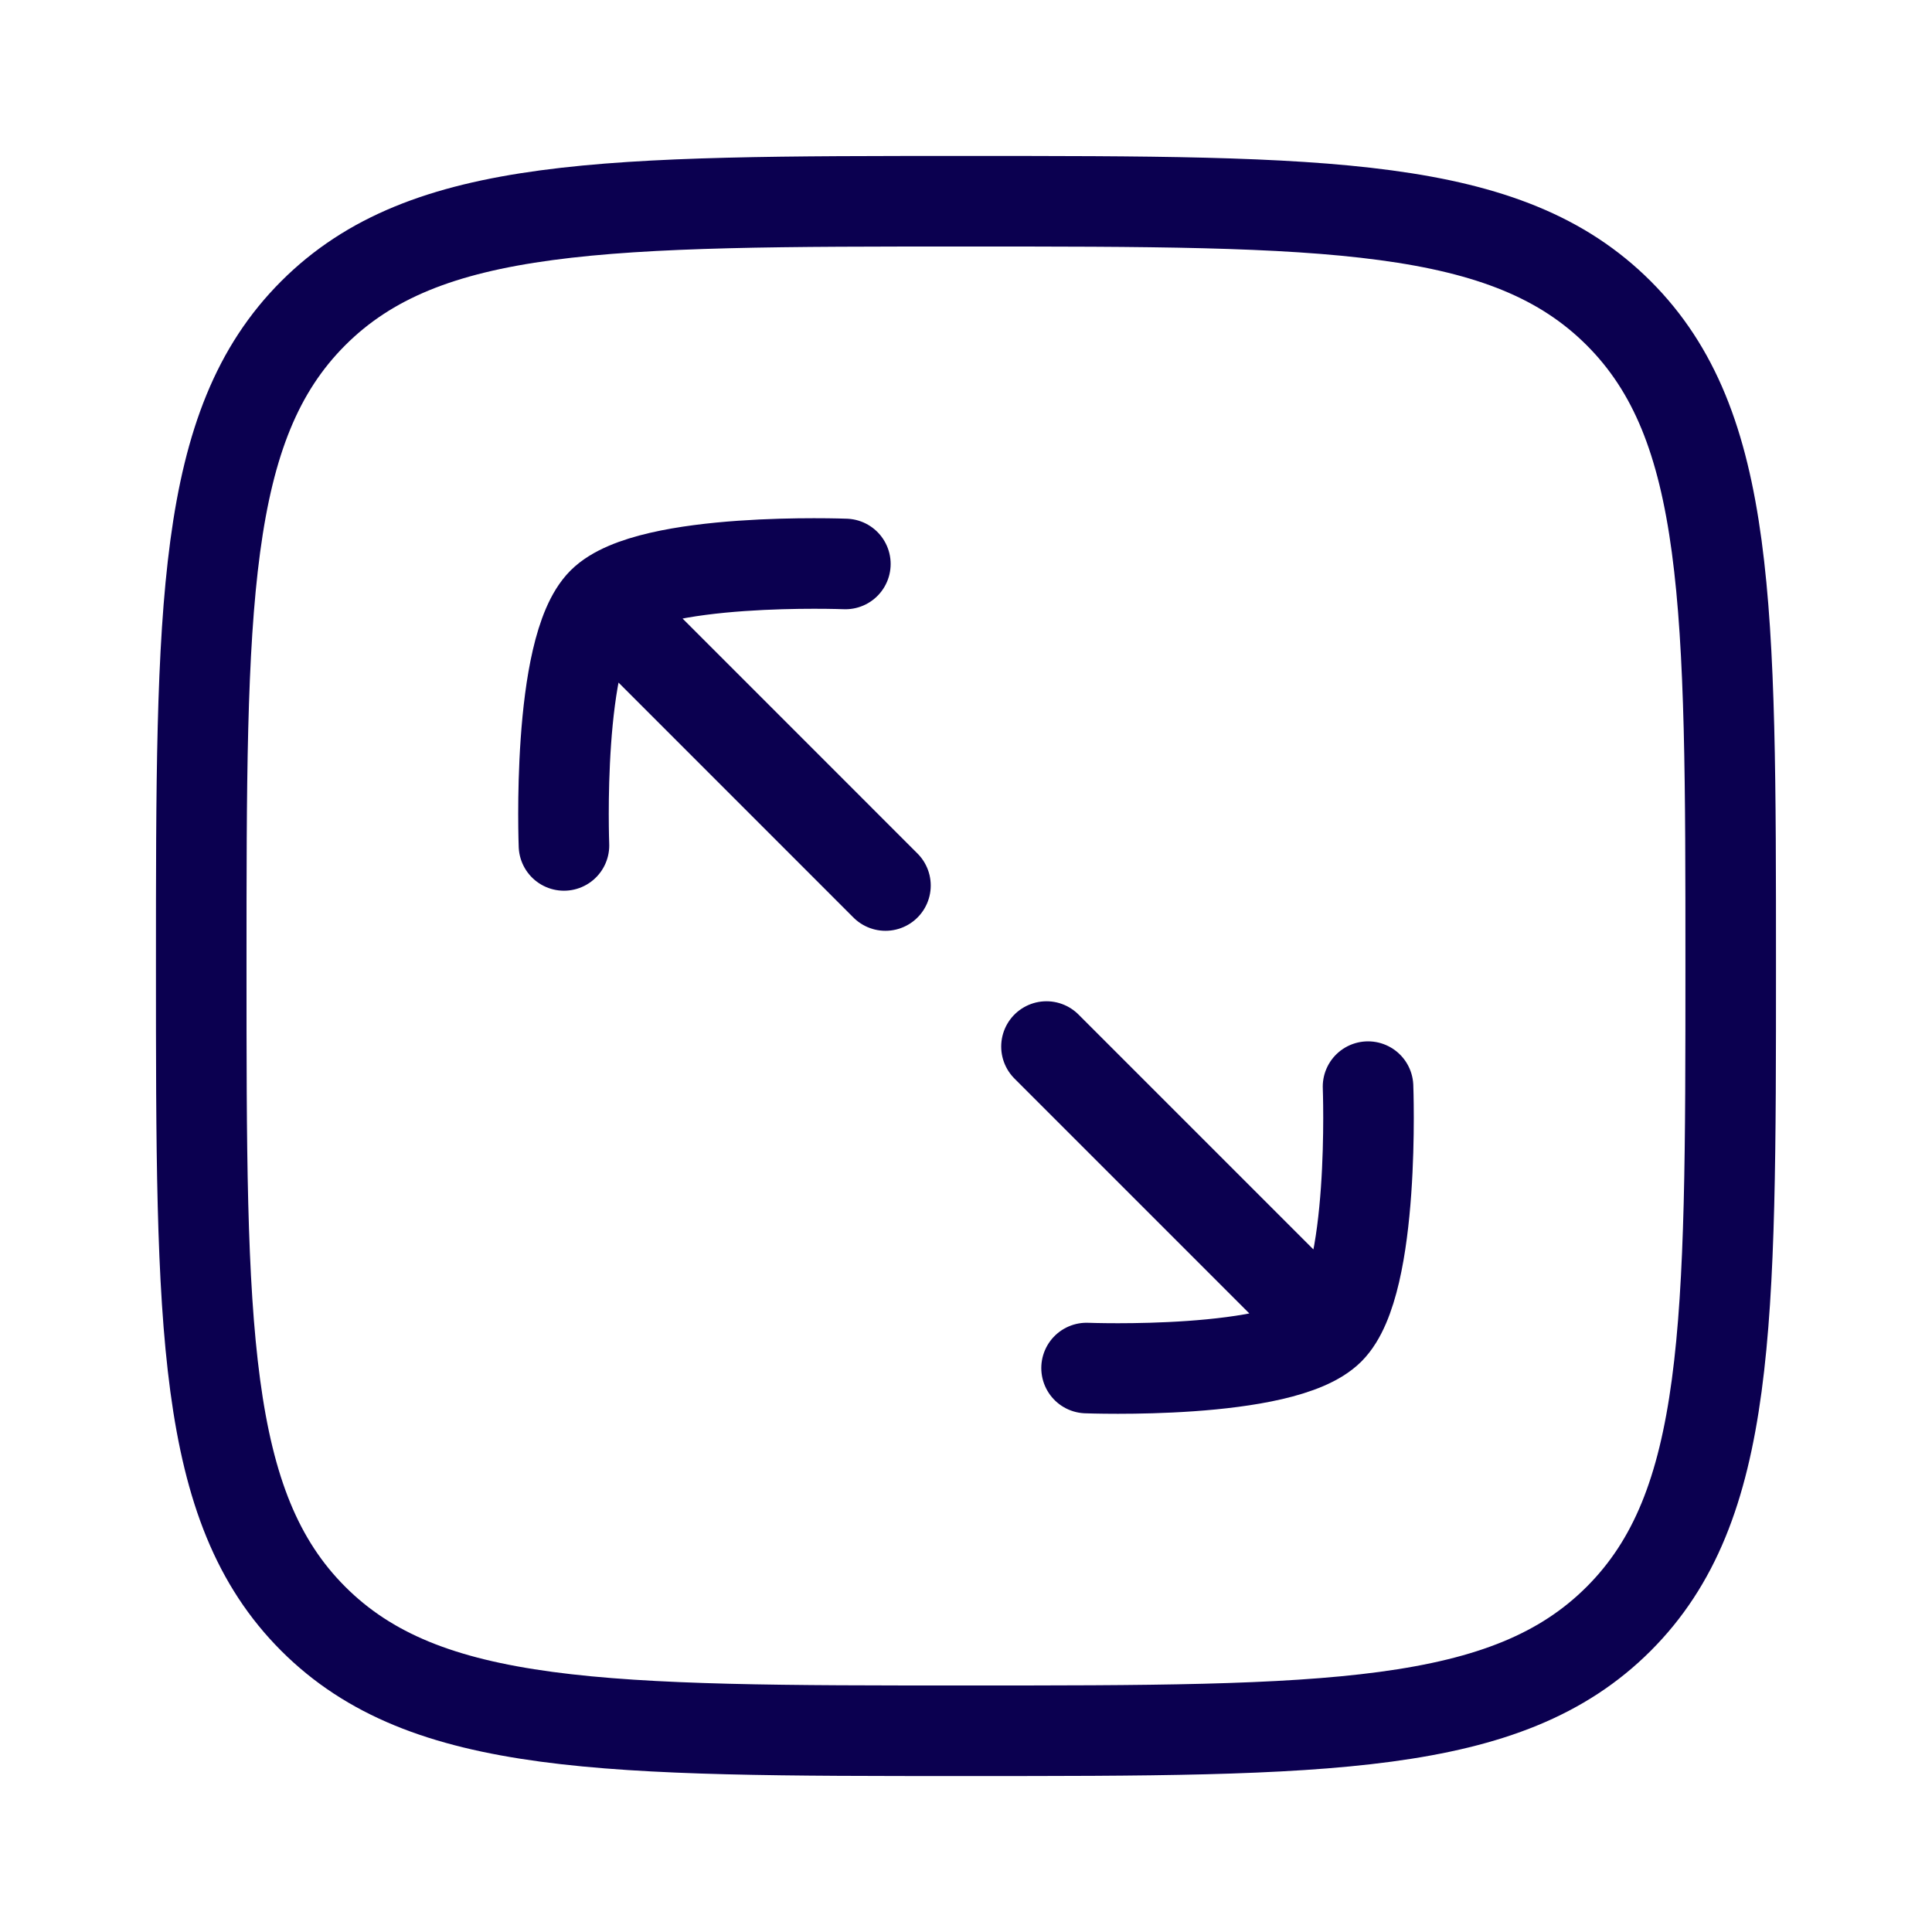
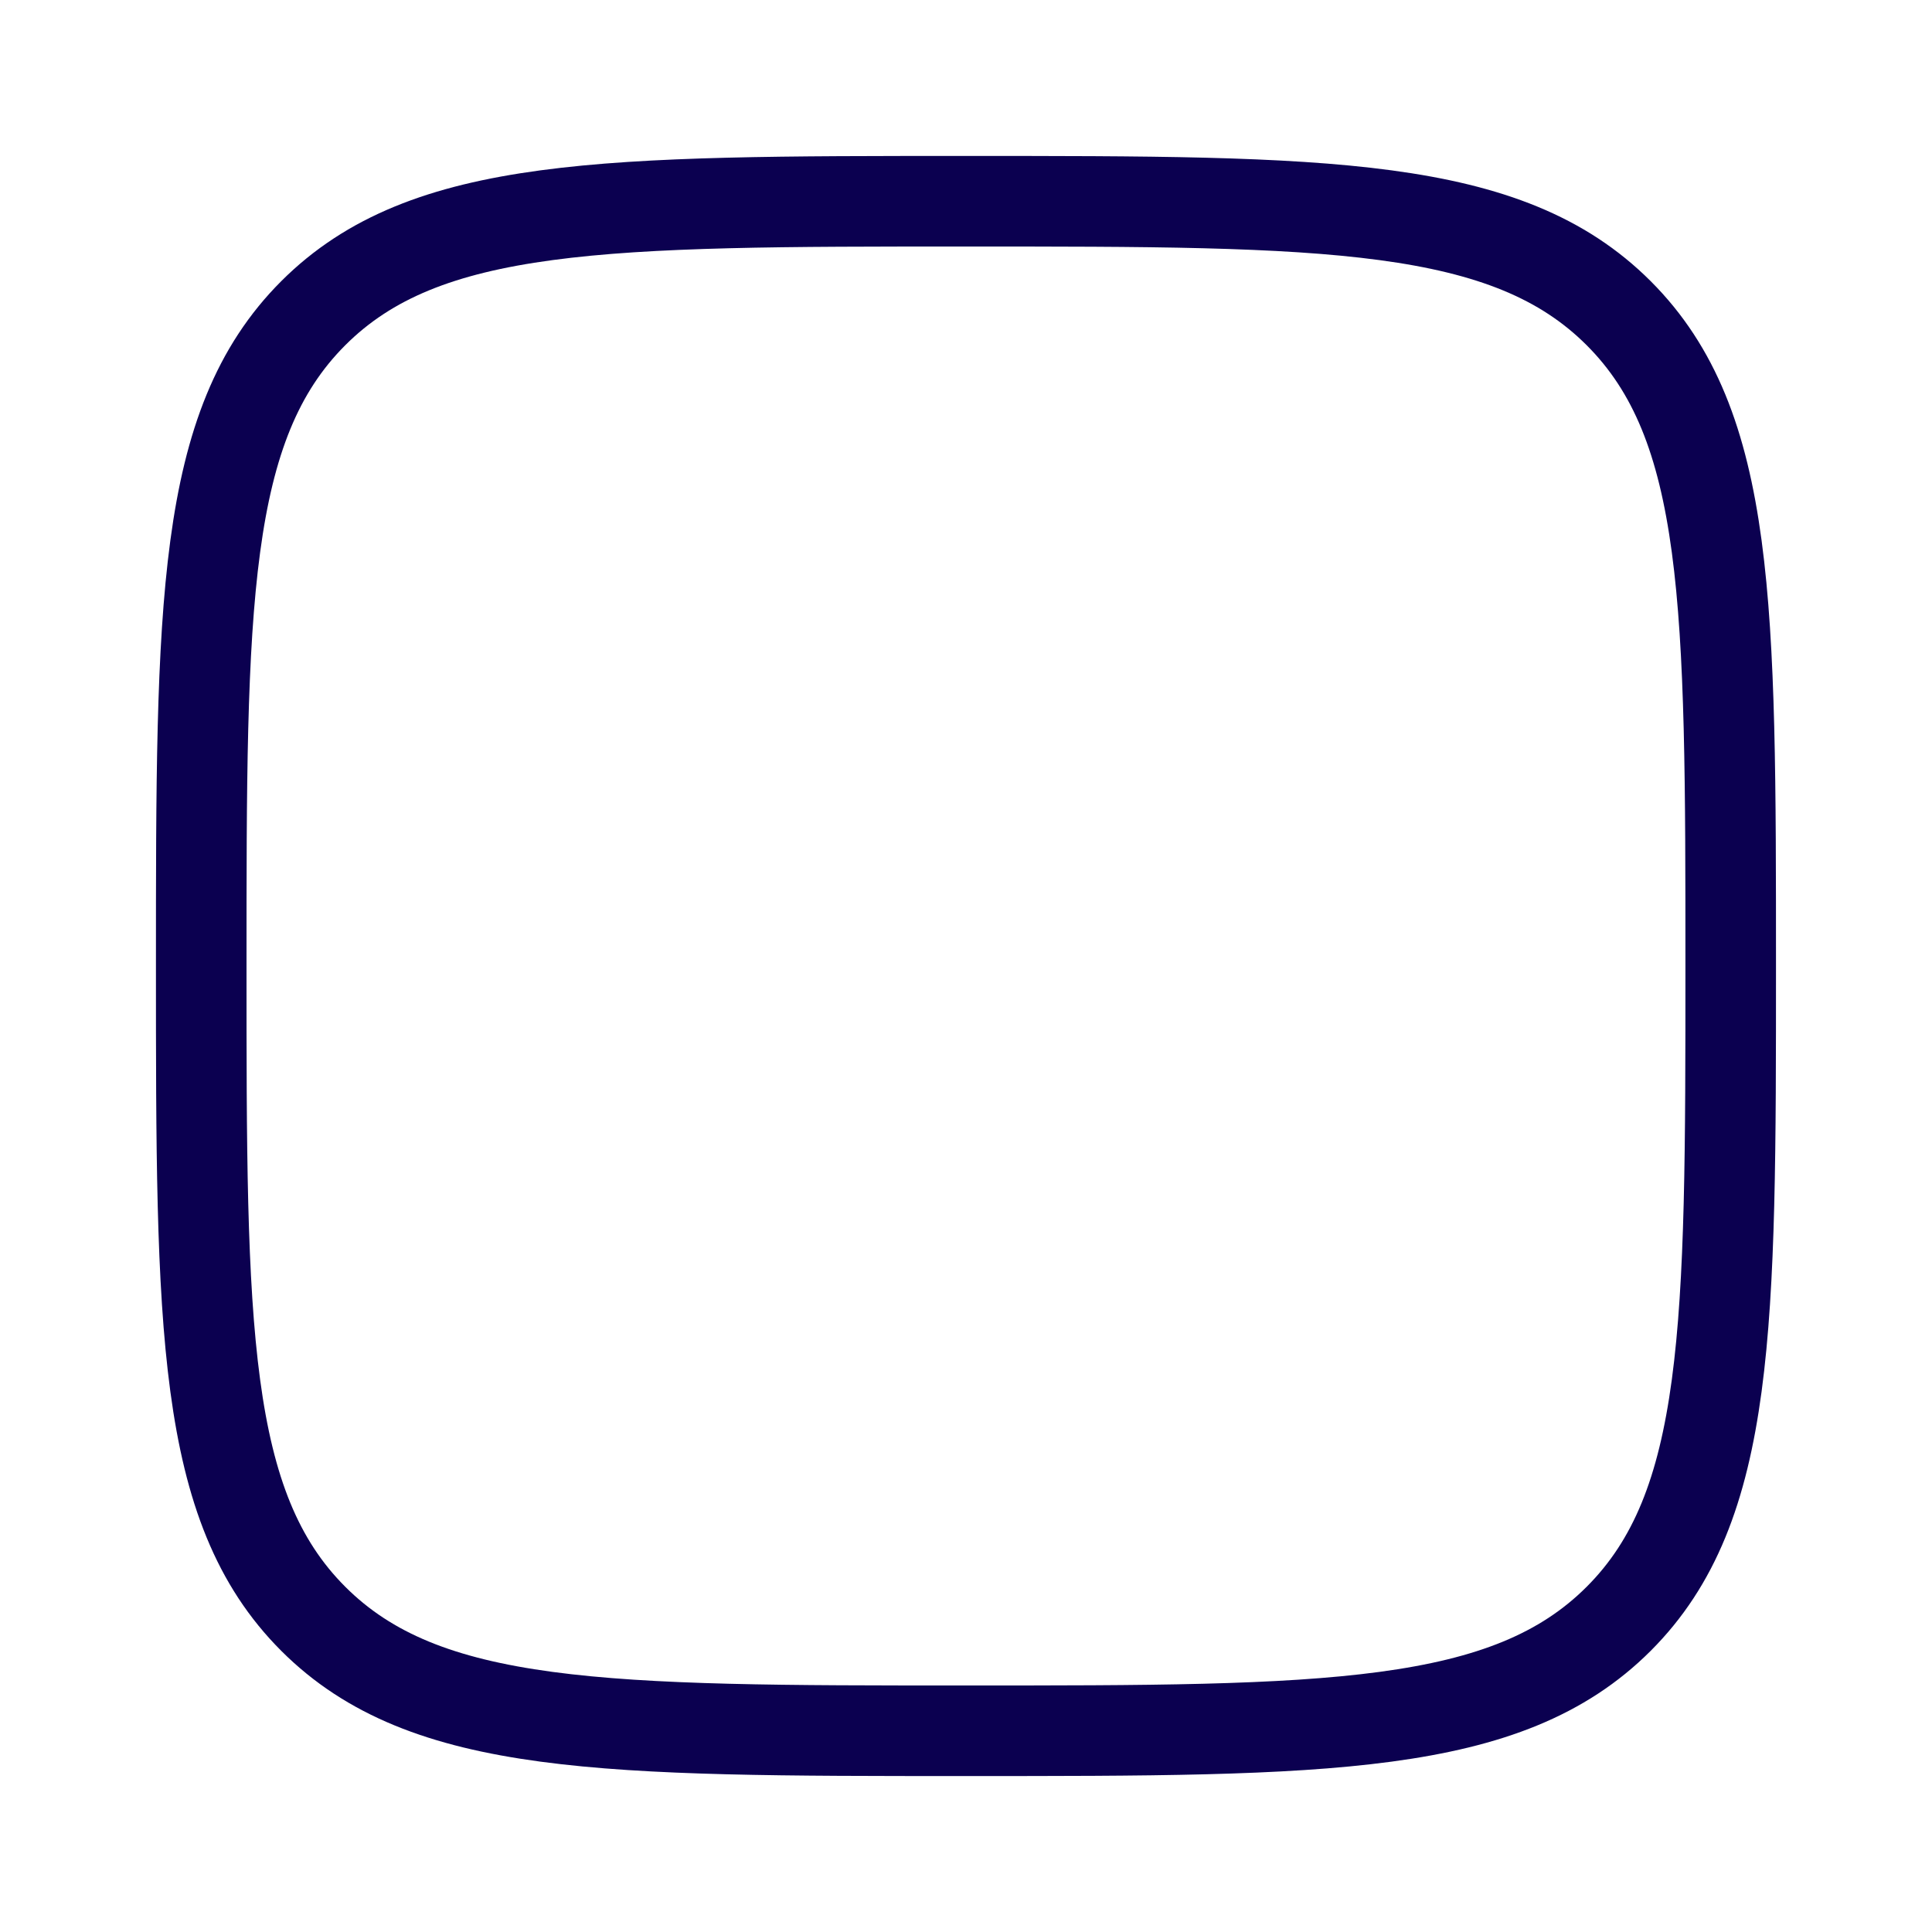
<svg xmlns="http://www.w3.org/2000/svg" width="32" height="32" viewBox="0 0 32 32" fill="none">
-   <path d="M22.019 22.02C22.786 21.254 22.659 17.998 22.659 17.998M22.019 22.02C21.253 22.786 17.997 22.659 17.997 22.659M22.019 22.02L17.333 17.334M9.98 9.98C10.746 9.214 14.002 9.341 14.002 9.341M9.98 9.98C9.213 10.747 9.341 14.003 9.341 14.003M9.98 9.98L14.666 14.667" stroke="#0b0050" stroke-width="1.5" stroke-linecap="round" stroke-linejoin="round" />
  <path d="M3.333 16C3.333 10.029 3.333 7.043 5.188 5.188C7.043 3.333 10.029 3.333 16 3.333C21.971 3.333 24.956 3.333 26.811 5.188C28.666 7.043 28.666 10.029 28.666 16C28.666 21.971 28.666 24.957 26.811 26.812C24.956 28.667 21.971 28.667 16 28.667C10.029 28.667 7.043 28.667 5.188 26.812C3.333 24.957 3.333 21.971 3.333 16Z" stroke="#0b0050" stroke-width="1.5" />
</svg>